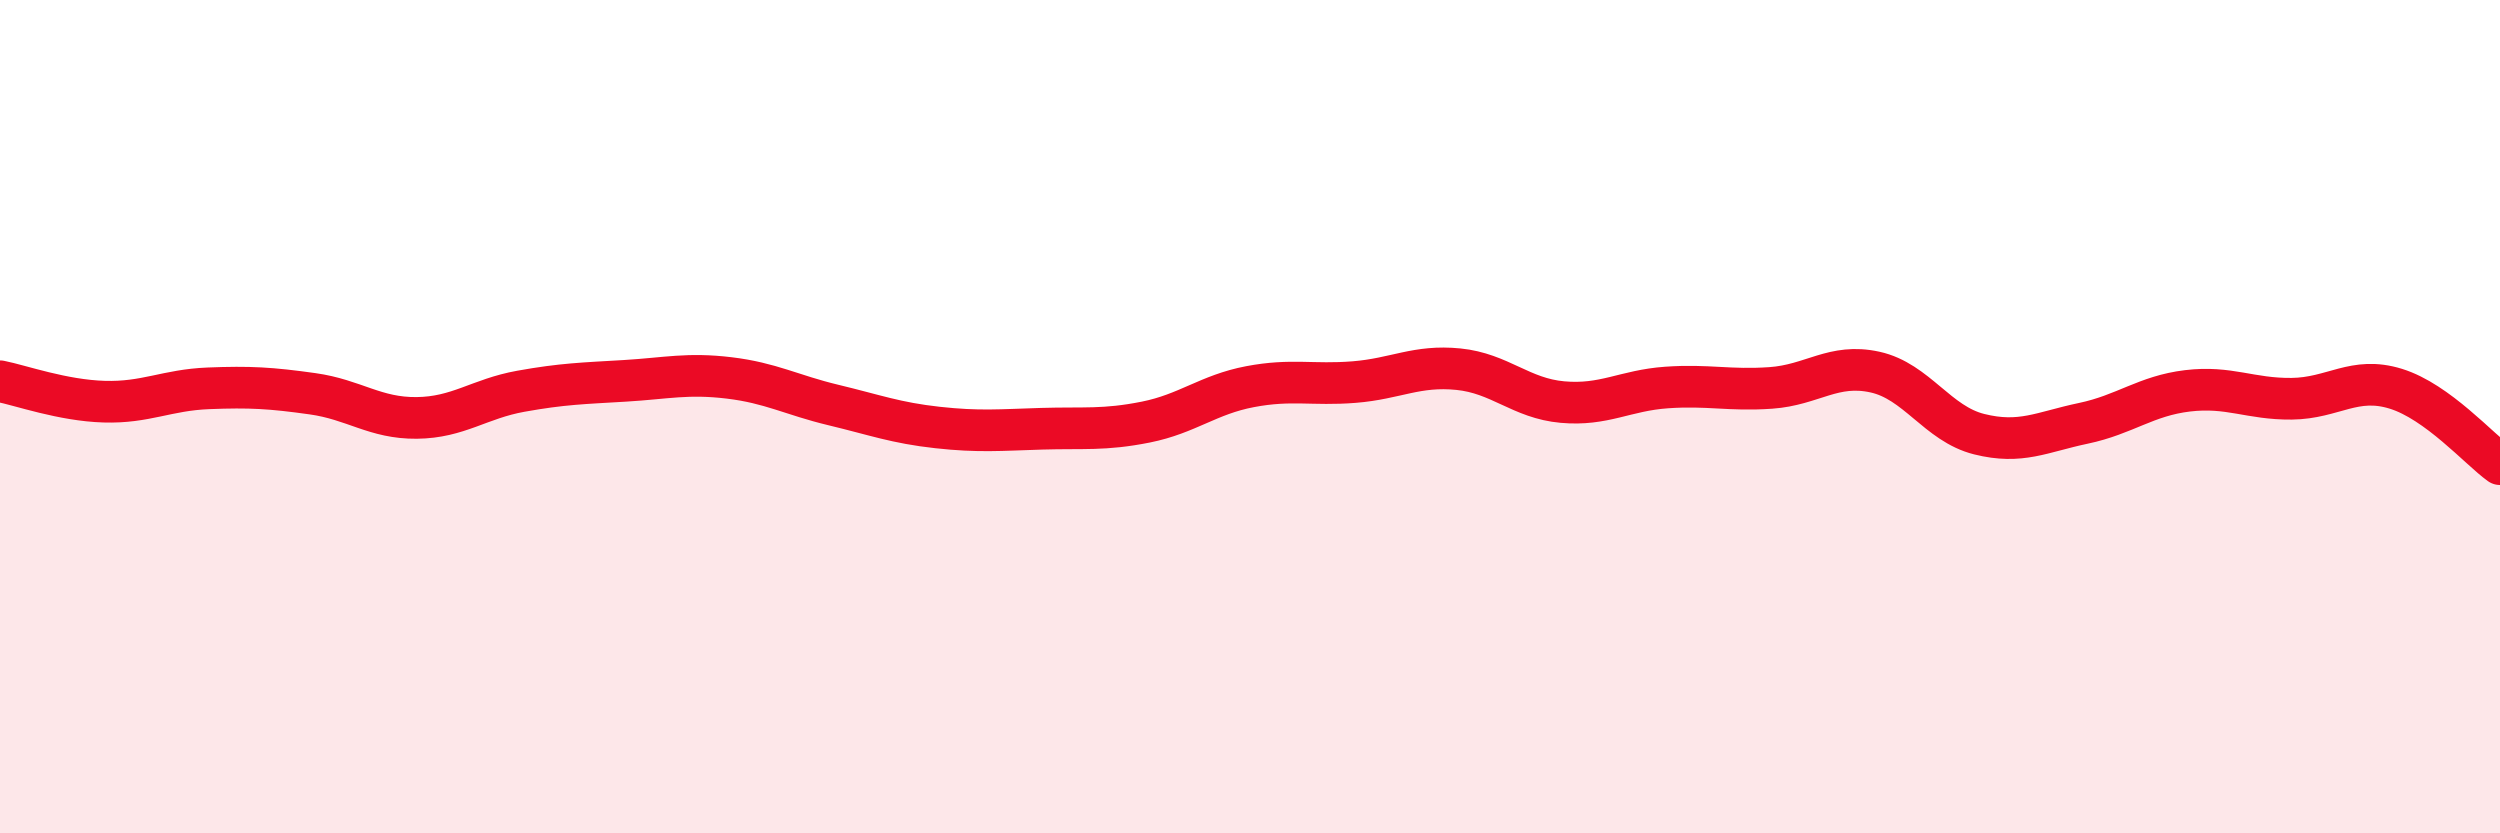
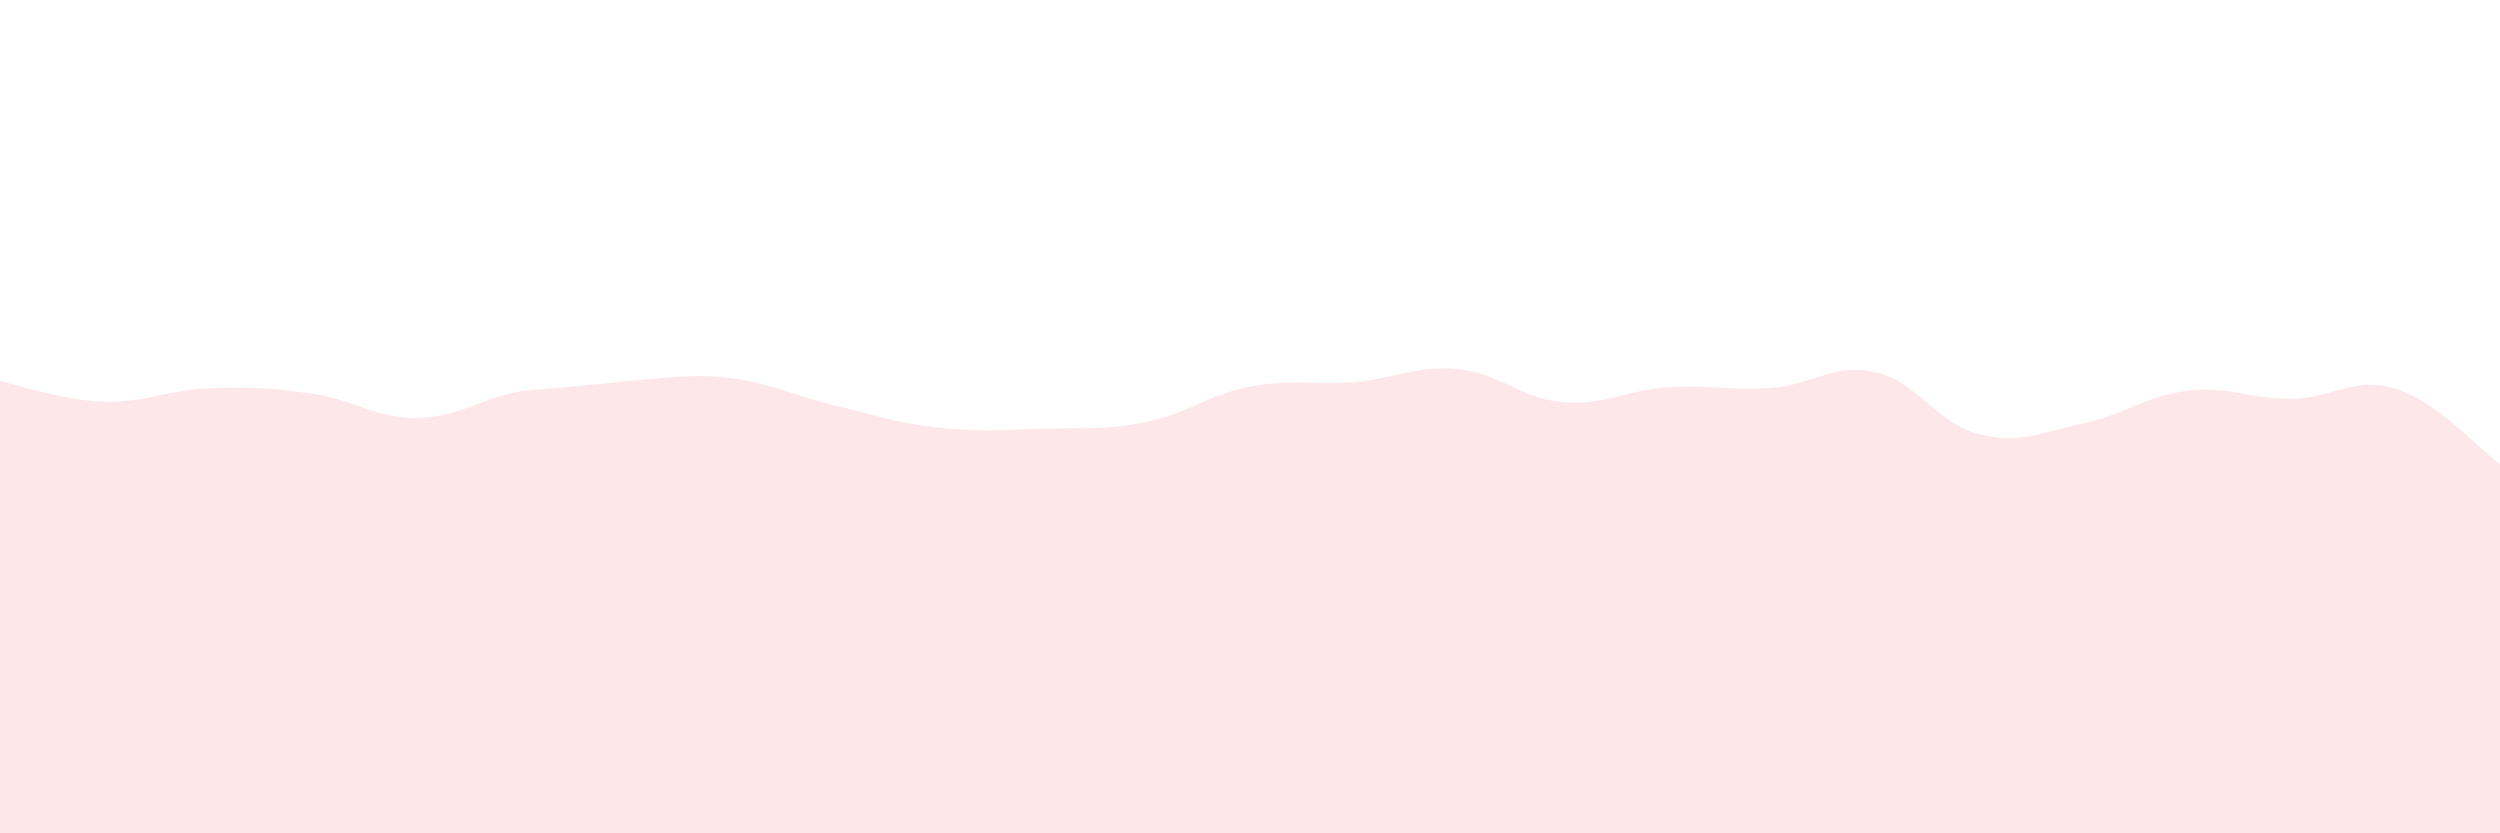
<svg xmlns="http://www.w3.org/2000/svg" width="60" height="20" viewBox="0 0 60 20">
-   <path d="M 0,9.15 C 0.5,9.25 1.5,9.61 2.5,9.64 C 3.5,9.67 4,9.36 5,9.32 C 6,9.28 6.5,9.31 7.5,9.45 C 8.5,9.59 9,10.04 10,10.03 C 11,10.02 11.5,9.57 12.5,9.39 C 13.5,9.21 14,9.2 15,9.14 C 16,9.08 16.5,8.95 17.5,9.07 C 18.5,9.19 19,9.48 20,9.72 C 21,9.96 21.5,10.15 22.5,10.26 C 23.5,10.37 24,10.32 25,10.29 C 26,10.26 26.5,10.33 27.5,10.13 C 28.5,9.93 29,9.47 30,9.28 C 31,9.09 31.5,9.25 32.5,9.17 C 33.5,9.09 34,8.76 35,8.86 C 36,8.96 36.5,9.56 37.5,9.65 C 38.5,9.74 39,9.37 40,9.3 C 41,9.23 41.5,9.38 42.5,9.31 C 43.5,9.24 44,8.71 45,8.93 C 46,9.15 46.5,10.17 47.5,10.42 C 48.5,10.67 49,10.37 50,10.16 C 51,9.95 51.5,9.5 52.5,9.38 C 53.5,9.26 54,9.58 55,9.57 C 56,9.56 56.5,9.02 57.5,9.33 C 58.5,9.64 59.5,10.78 60,11.14L60 20L0 20Z" fill="#EB0A25" opacity="0.1" stroke-linecap="round" stroke-linejoin="round" />
-   <path d="M 0,9.15 C 0.5,9.25 1.5,9.61 2.5,9.64 C 3.5,9.67 4,9.36 5,9.32 C 6,9.28 6.5,9.31 7.5,9.45 C 8.5,9.59 9,10.04 10,10.03 C 11,10.02 11.5,9.57 12.5,9.39 C 13.5,9.21 14,9.2 15,9.14 C 16,9.08 16.5,8.95 17.5,9.07 C 18.5,9.19 19,9.48 20,9.72 C 21,9.96 21.5,10.15 22.5,10.26 C 23.5,10.37 24,10.32 25,10.29 C 26,10.26 26.5,10.33 27.5,10.13 C 28.5,9.93 29,9.47 30,9.28 C 31,9.09 31.5,9.25 32.5,9.17 C 33.5,9.09 34,8.76 35,8.86 C 36,8.96 36.5,9.56 37.5,9.65 C 38.5,9.74 39,9.37 40,9.3 C 41,9.23 41.5,9.38 42.5,9.31 C 43.5,9.24 44,8.71 45,8.93 C 46,9.15 46.5,10.17 47.5,10.42 C 48.5,10.67 49,10.37 50,10.16 C 51,9.95 51.5,9.5 52.5,9.38 C 53.5,9.26 54,9.58 55,9.57 C 56,9.56 56.5,9.02 57.5,9.33 C 58.5,9.64 59.5,10.78 60,11.14" stroke="#EB0A25" stroke-width="1" fill="none" stroke-linecap="round" stroke-linejoin="round" />
+   <path d="M 0,9.15 C 0.5,9.25 1.5,9.61 2.5,9.64 C 3.5,9.67 4,9.36 5,9.32 C 6,9.28 6.5,9.31 7.5,9.45 C 8.5,9.59 9,10.04 10,10.03 C 11,10.02 11.5,9.57 12.5,9.39 C 16,9.08 16.5,8.95 17.5,9.07 C 18.5,9.19 19,9.48 20,9.72 C 21,9.96 21.5,10.15 22.5,10.26 C 23.5,10.37 24,10.32 25,10.29 C 26,10.26 26.5,10.33 27.5,10.13 C 28.5,9.93 29,9.47 30,9.28 C 31,9.09 31.5,9.25 32.5,9.17 C 33.5,9.09 34,8.76 35,8.86 C 36,8.96 36.5,9.56 37.5,9.65 C 38.5,9.74 39,9.37 40,9.3 C 41,9.23 41.5,9.38 42.5,9.31 C 43.5,9.24 44,8.71 45,8.93 C 46,9.15 46.5,10.17 47.5,10.42 C 48.5,10.67 49,10.37 50,10.16 C 51,9.95 51.5,9.5 52.5,9.38 C 53.5,9.26 54,9.58 55,9.57 C 56,9.56 56.5,9.02 57.5,9.33 C 58.5,9.64 59.5,10.78 60,11.14L60 20L0 20Z" fill="#EB0A25" opacity="0.1" stroke-linecap="round" stroke-linejoin="round" />
</svg>